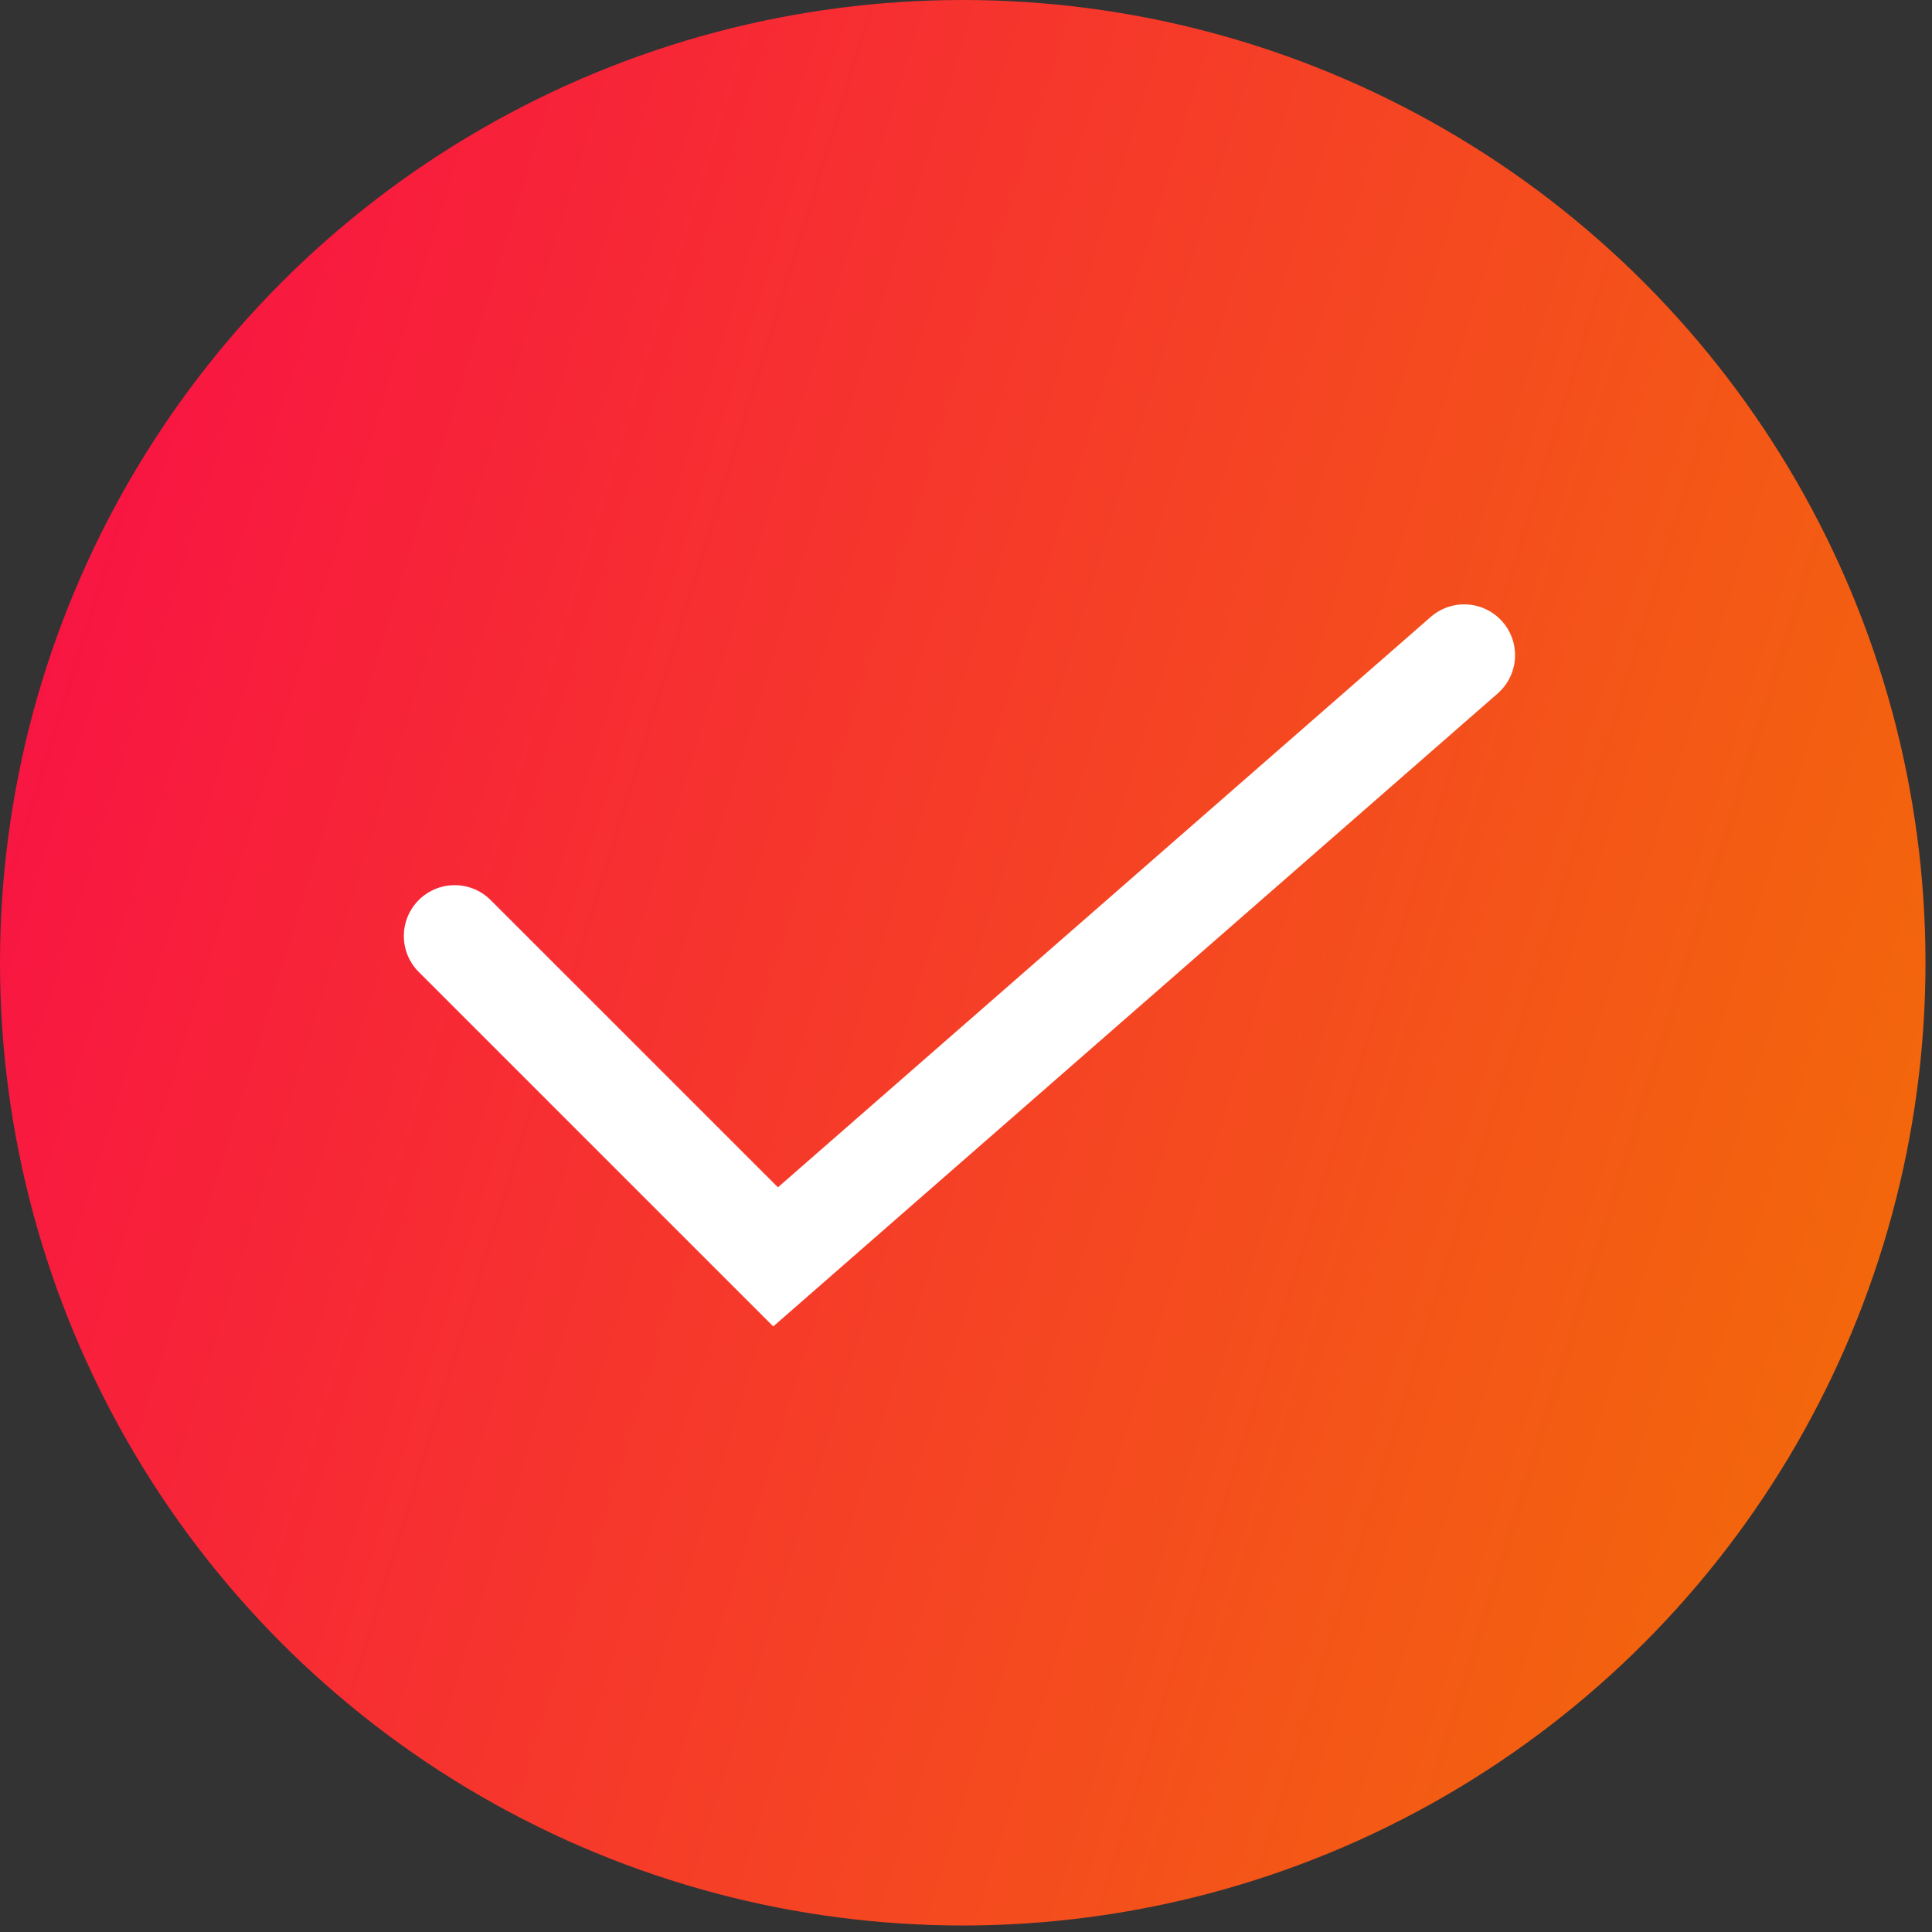
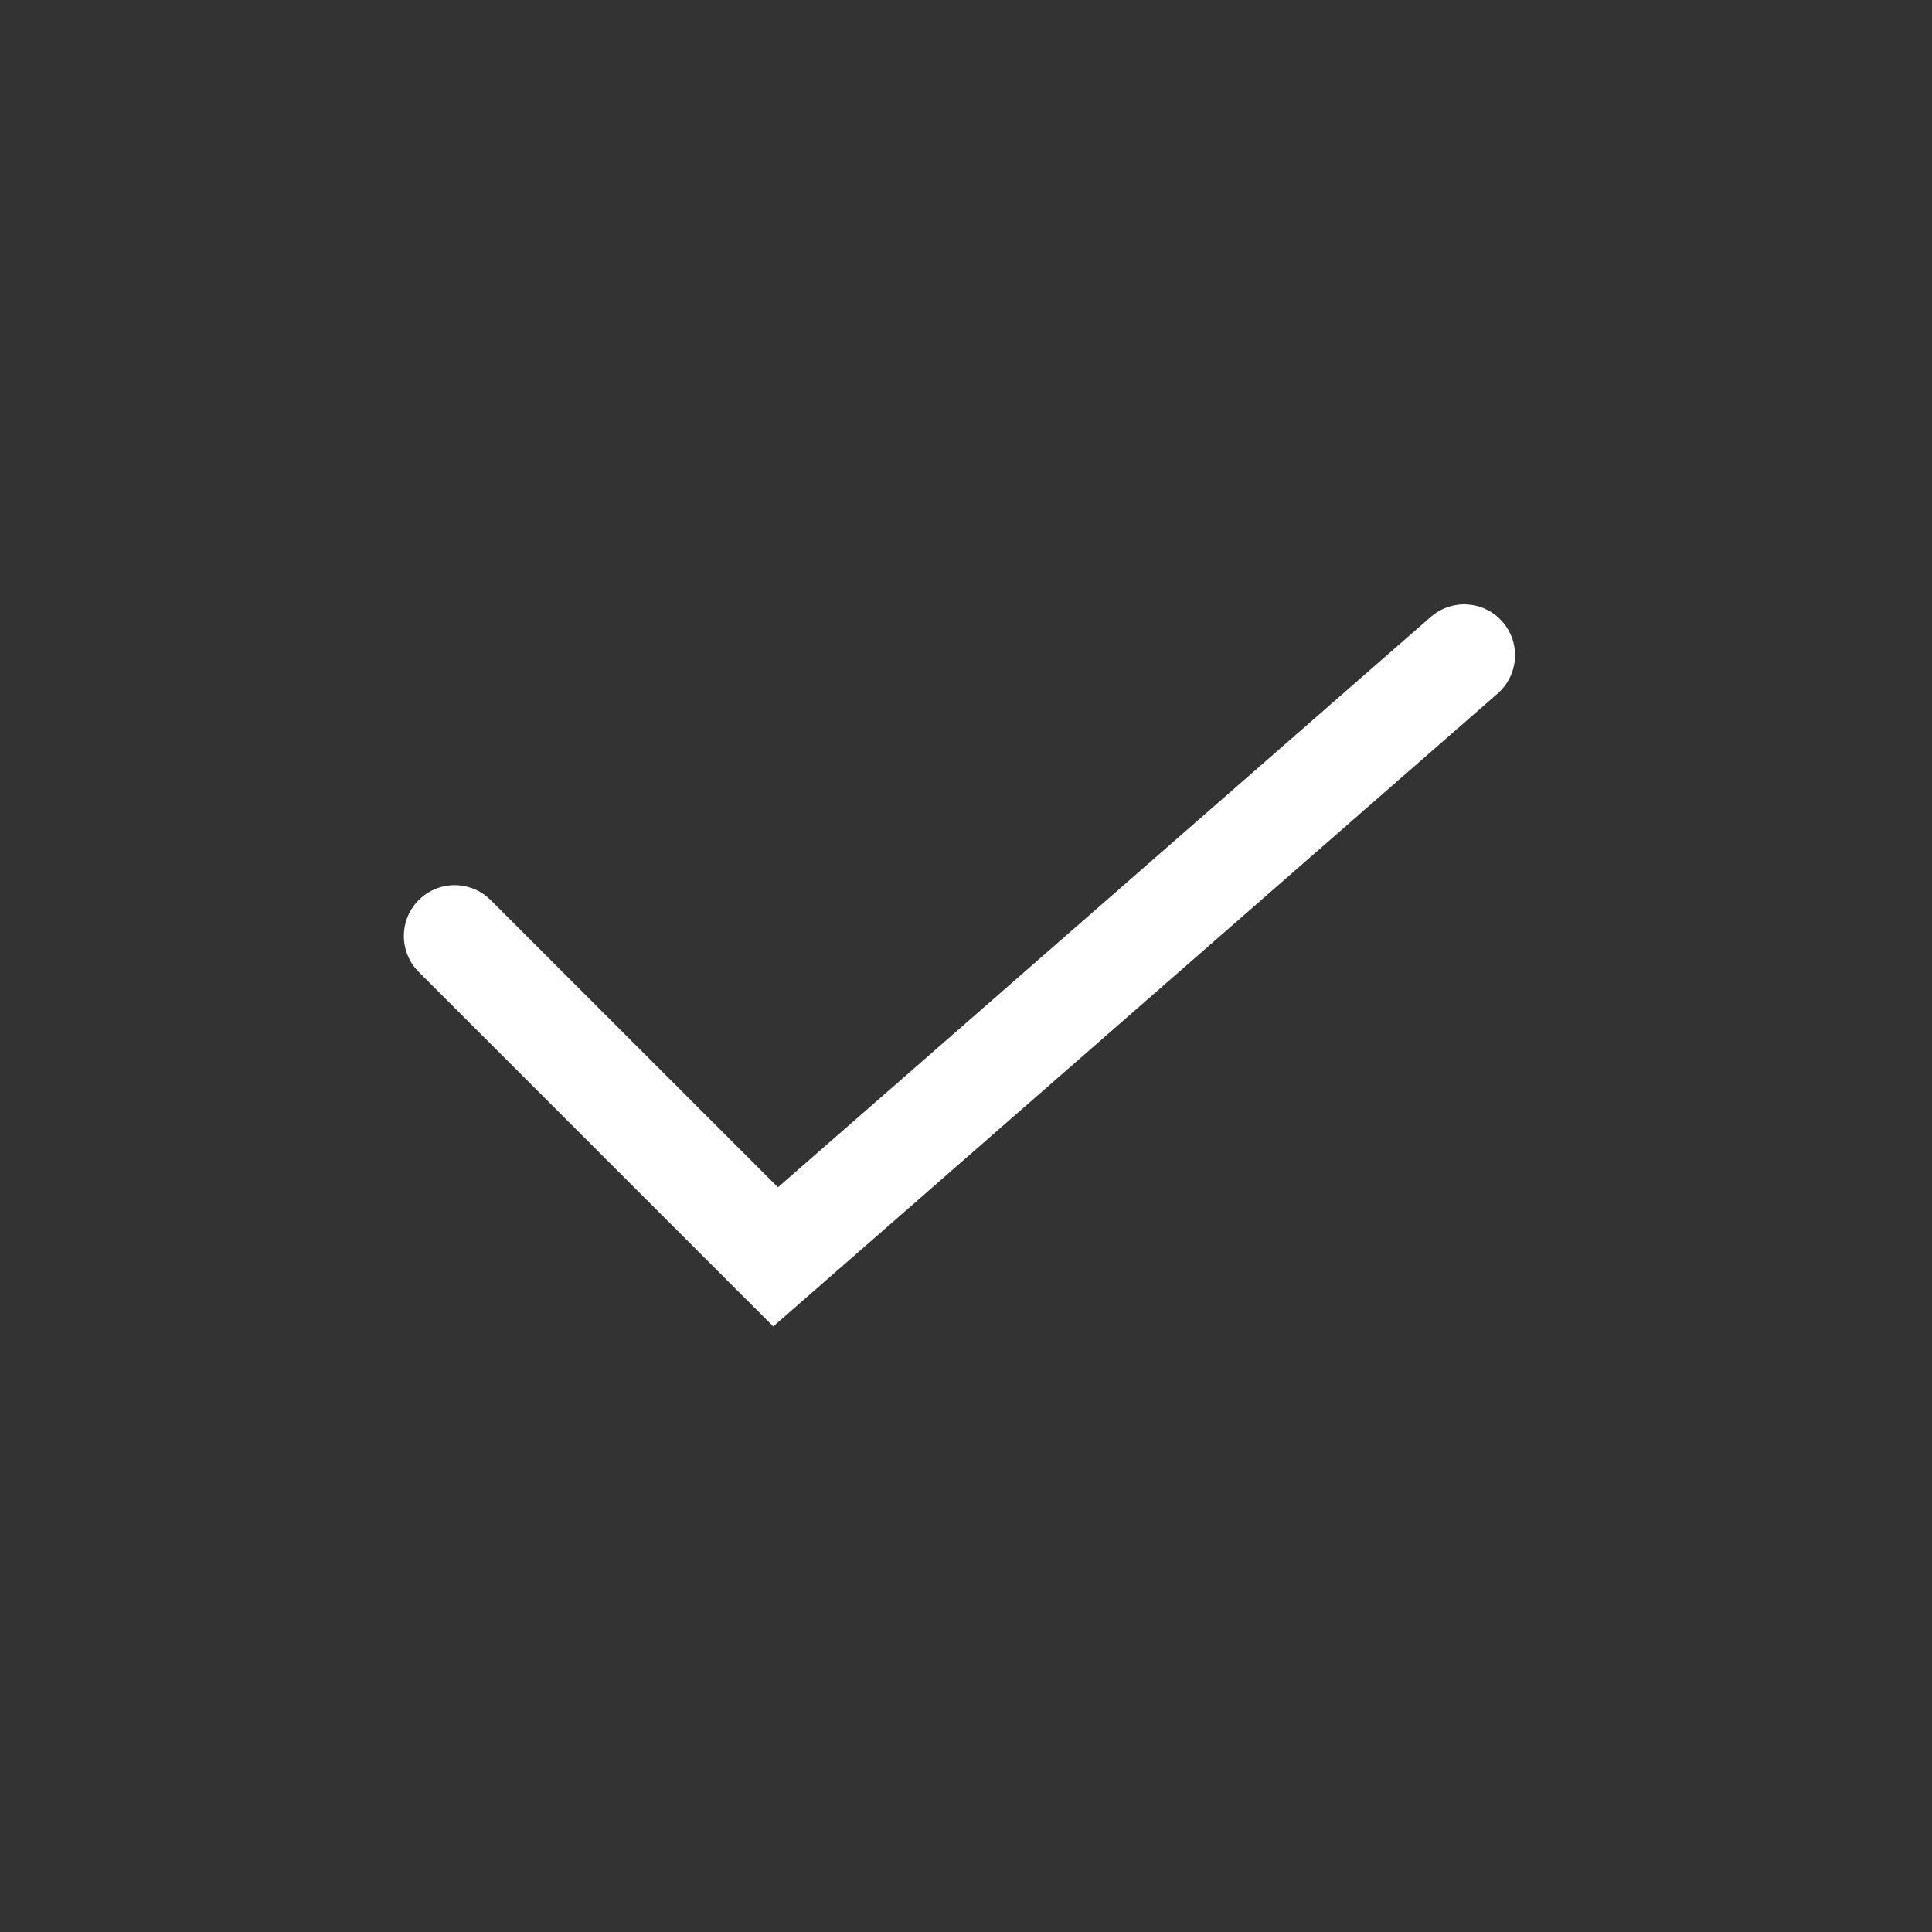
<svg xmlns="http://www.w3.org/2000/svg" width="38" height="38" viewBox="0 0 38 38" fill="none">
  <rect x="0" y="0" width="38" height="38" fill="#333333" stroke="none" />
-   <circle cx="18.936" cy="18.936" r="18.936" fill="url(#paint0_linear_659_19980)" />
  <path d="M8.943 18.41L15.255 24.721L28.799 12.887" stroke="white" stroke-width="2" stroke-linecap="round" />
  <defs>
    <linearGradient id="paint0_linear_659_19980" x1="0" y1="0" x2="45.249" y2="13.966" gradientUnits="userSpaceOnUse">
      <stop stop-color="#F90B49" />
      <stop offset="1" stop-color="#F27105" />
    </linearGradient>
  </defs>
</svg>